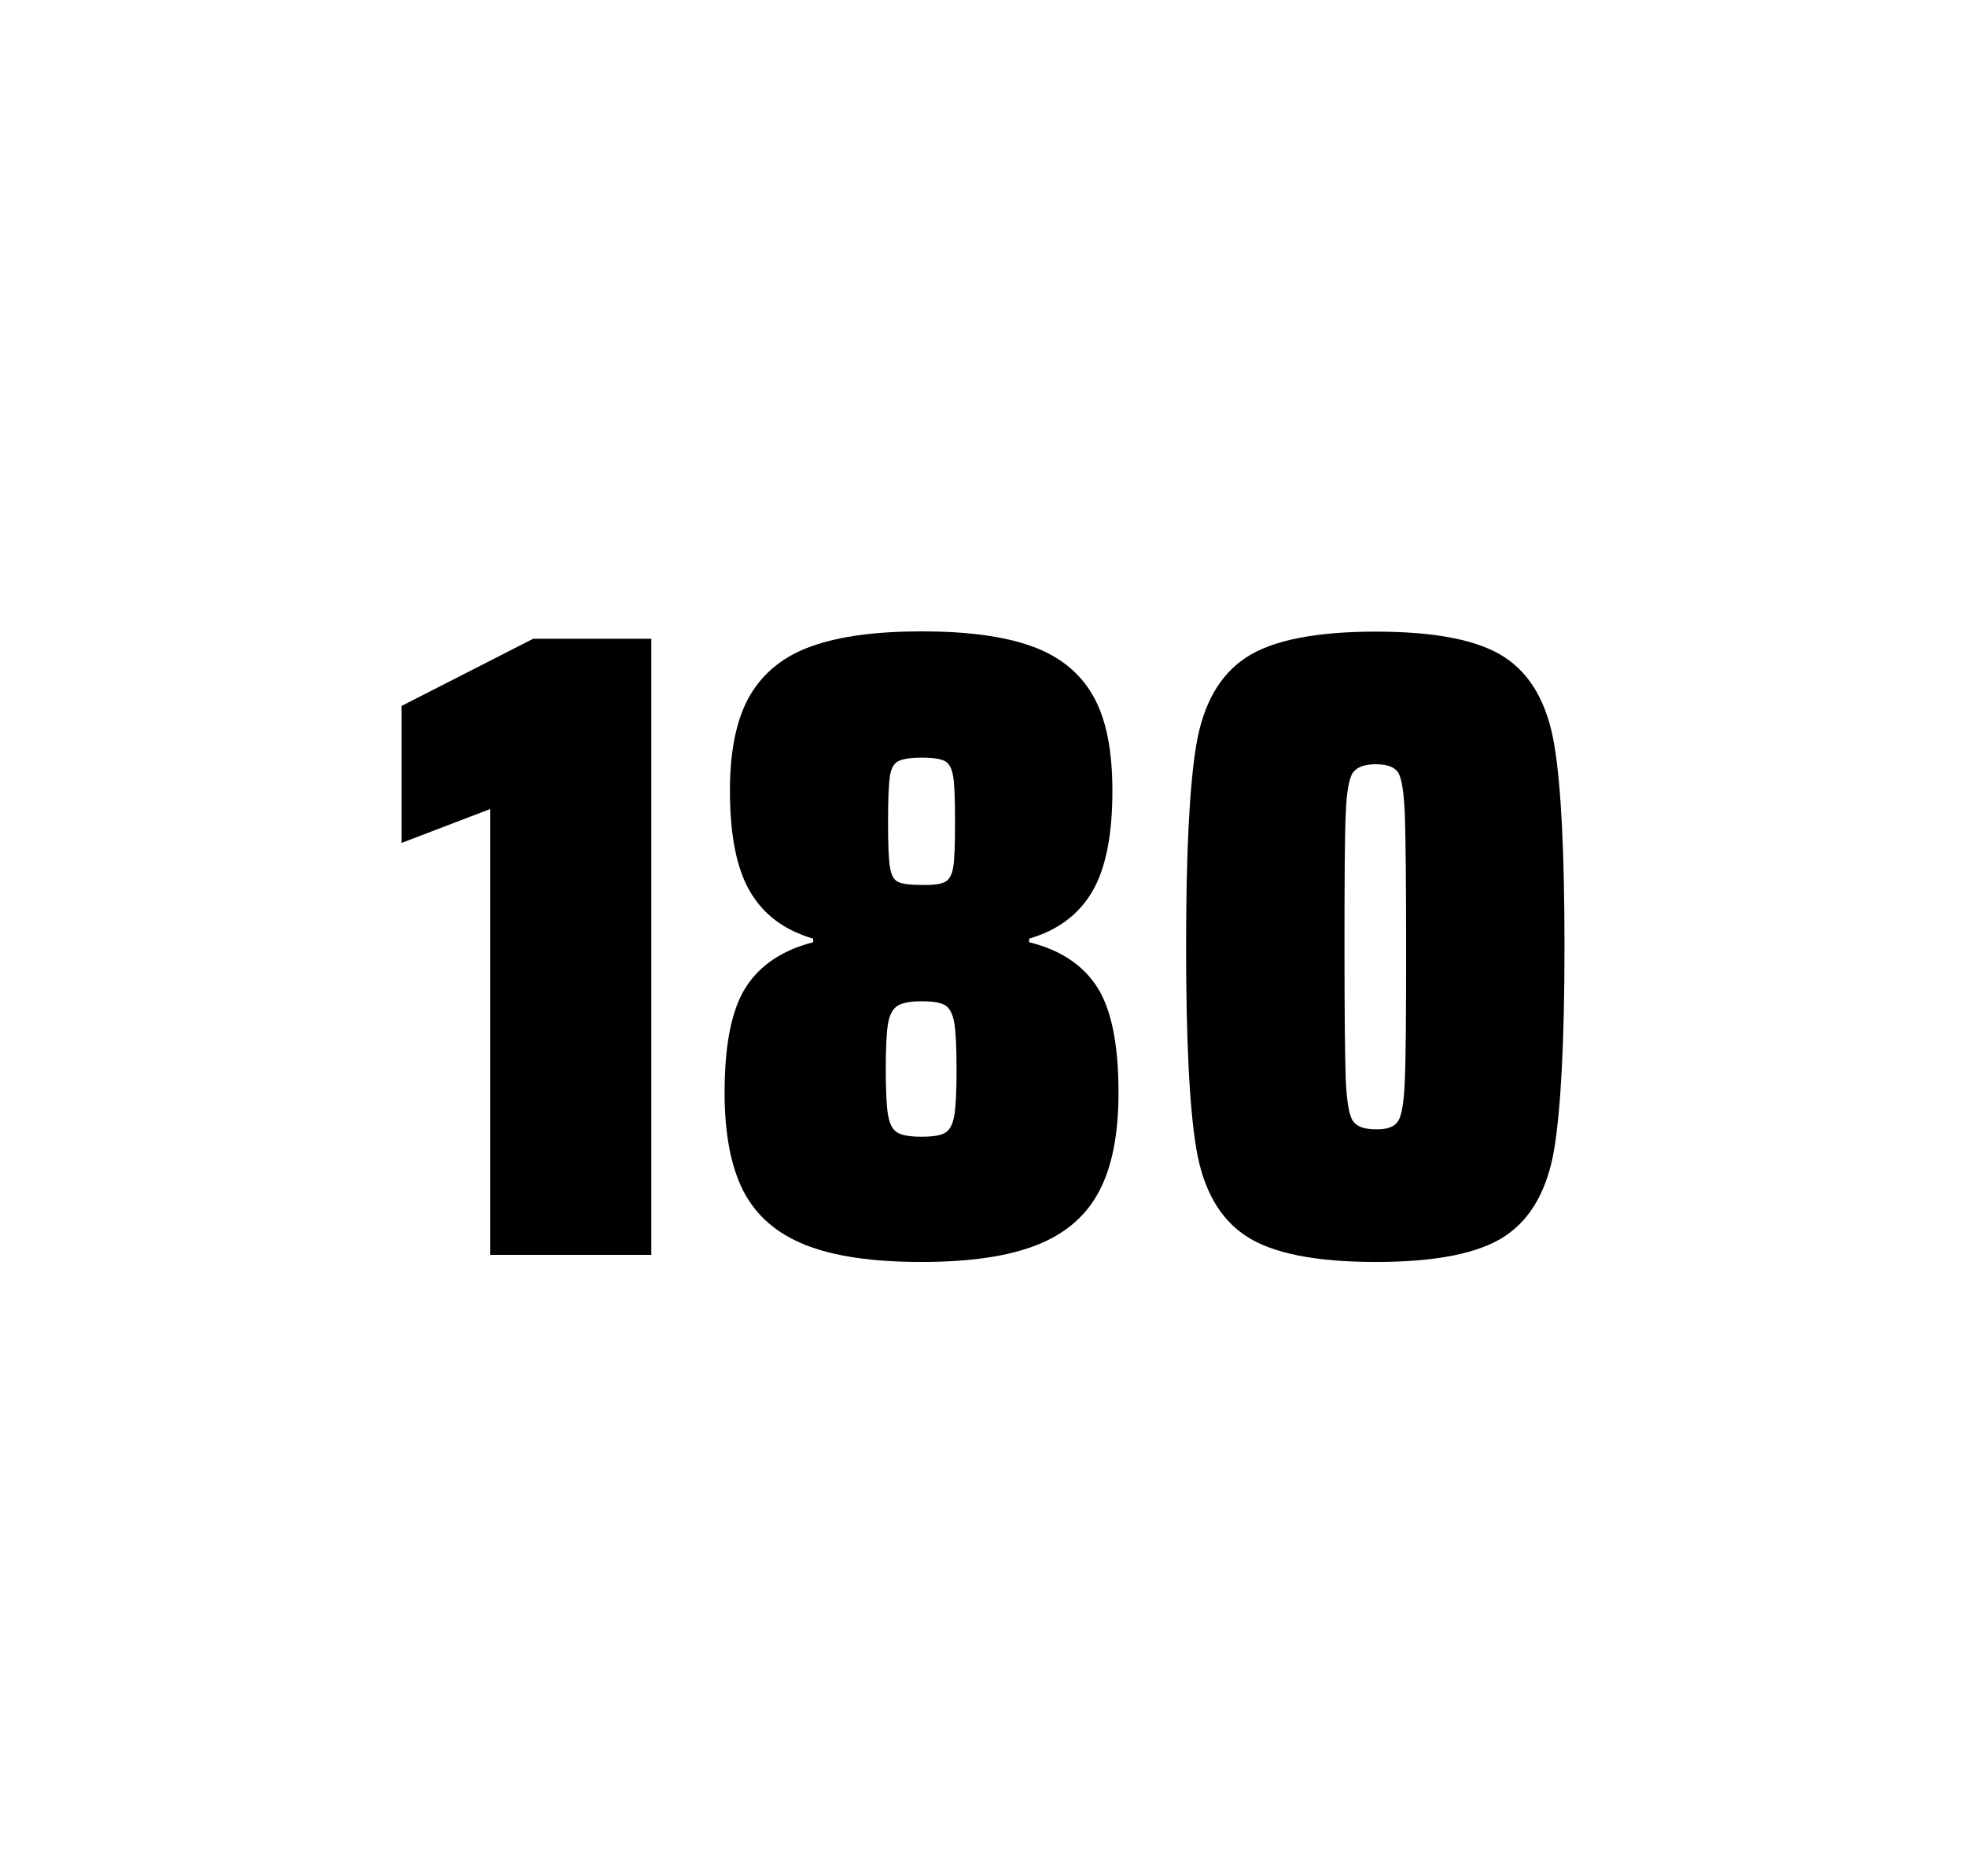
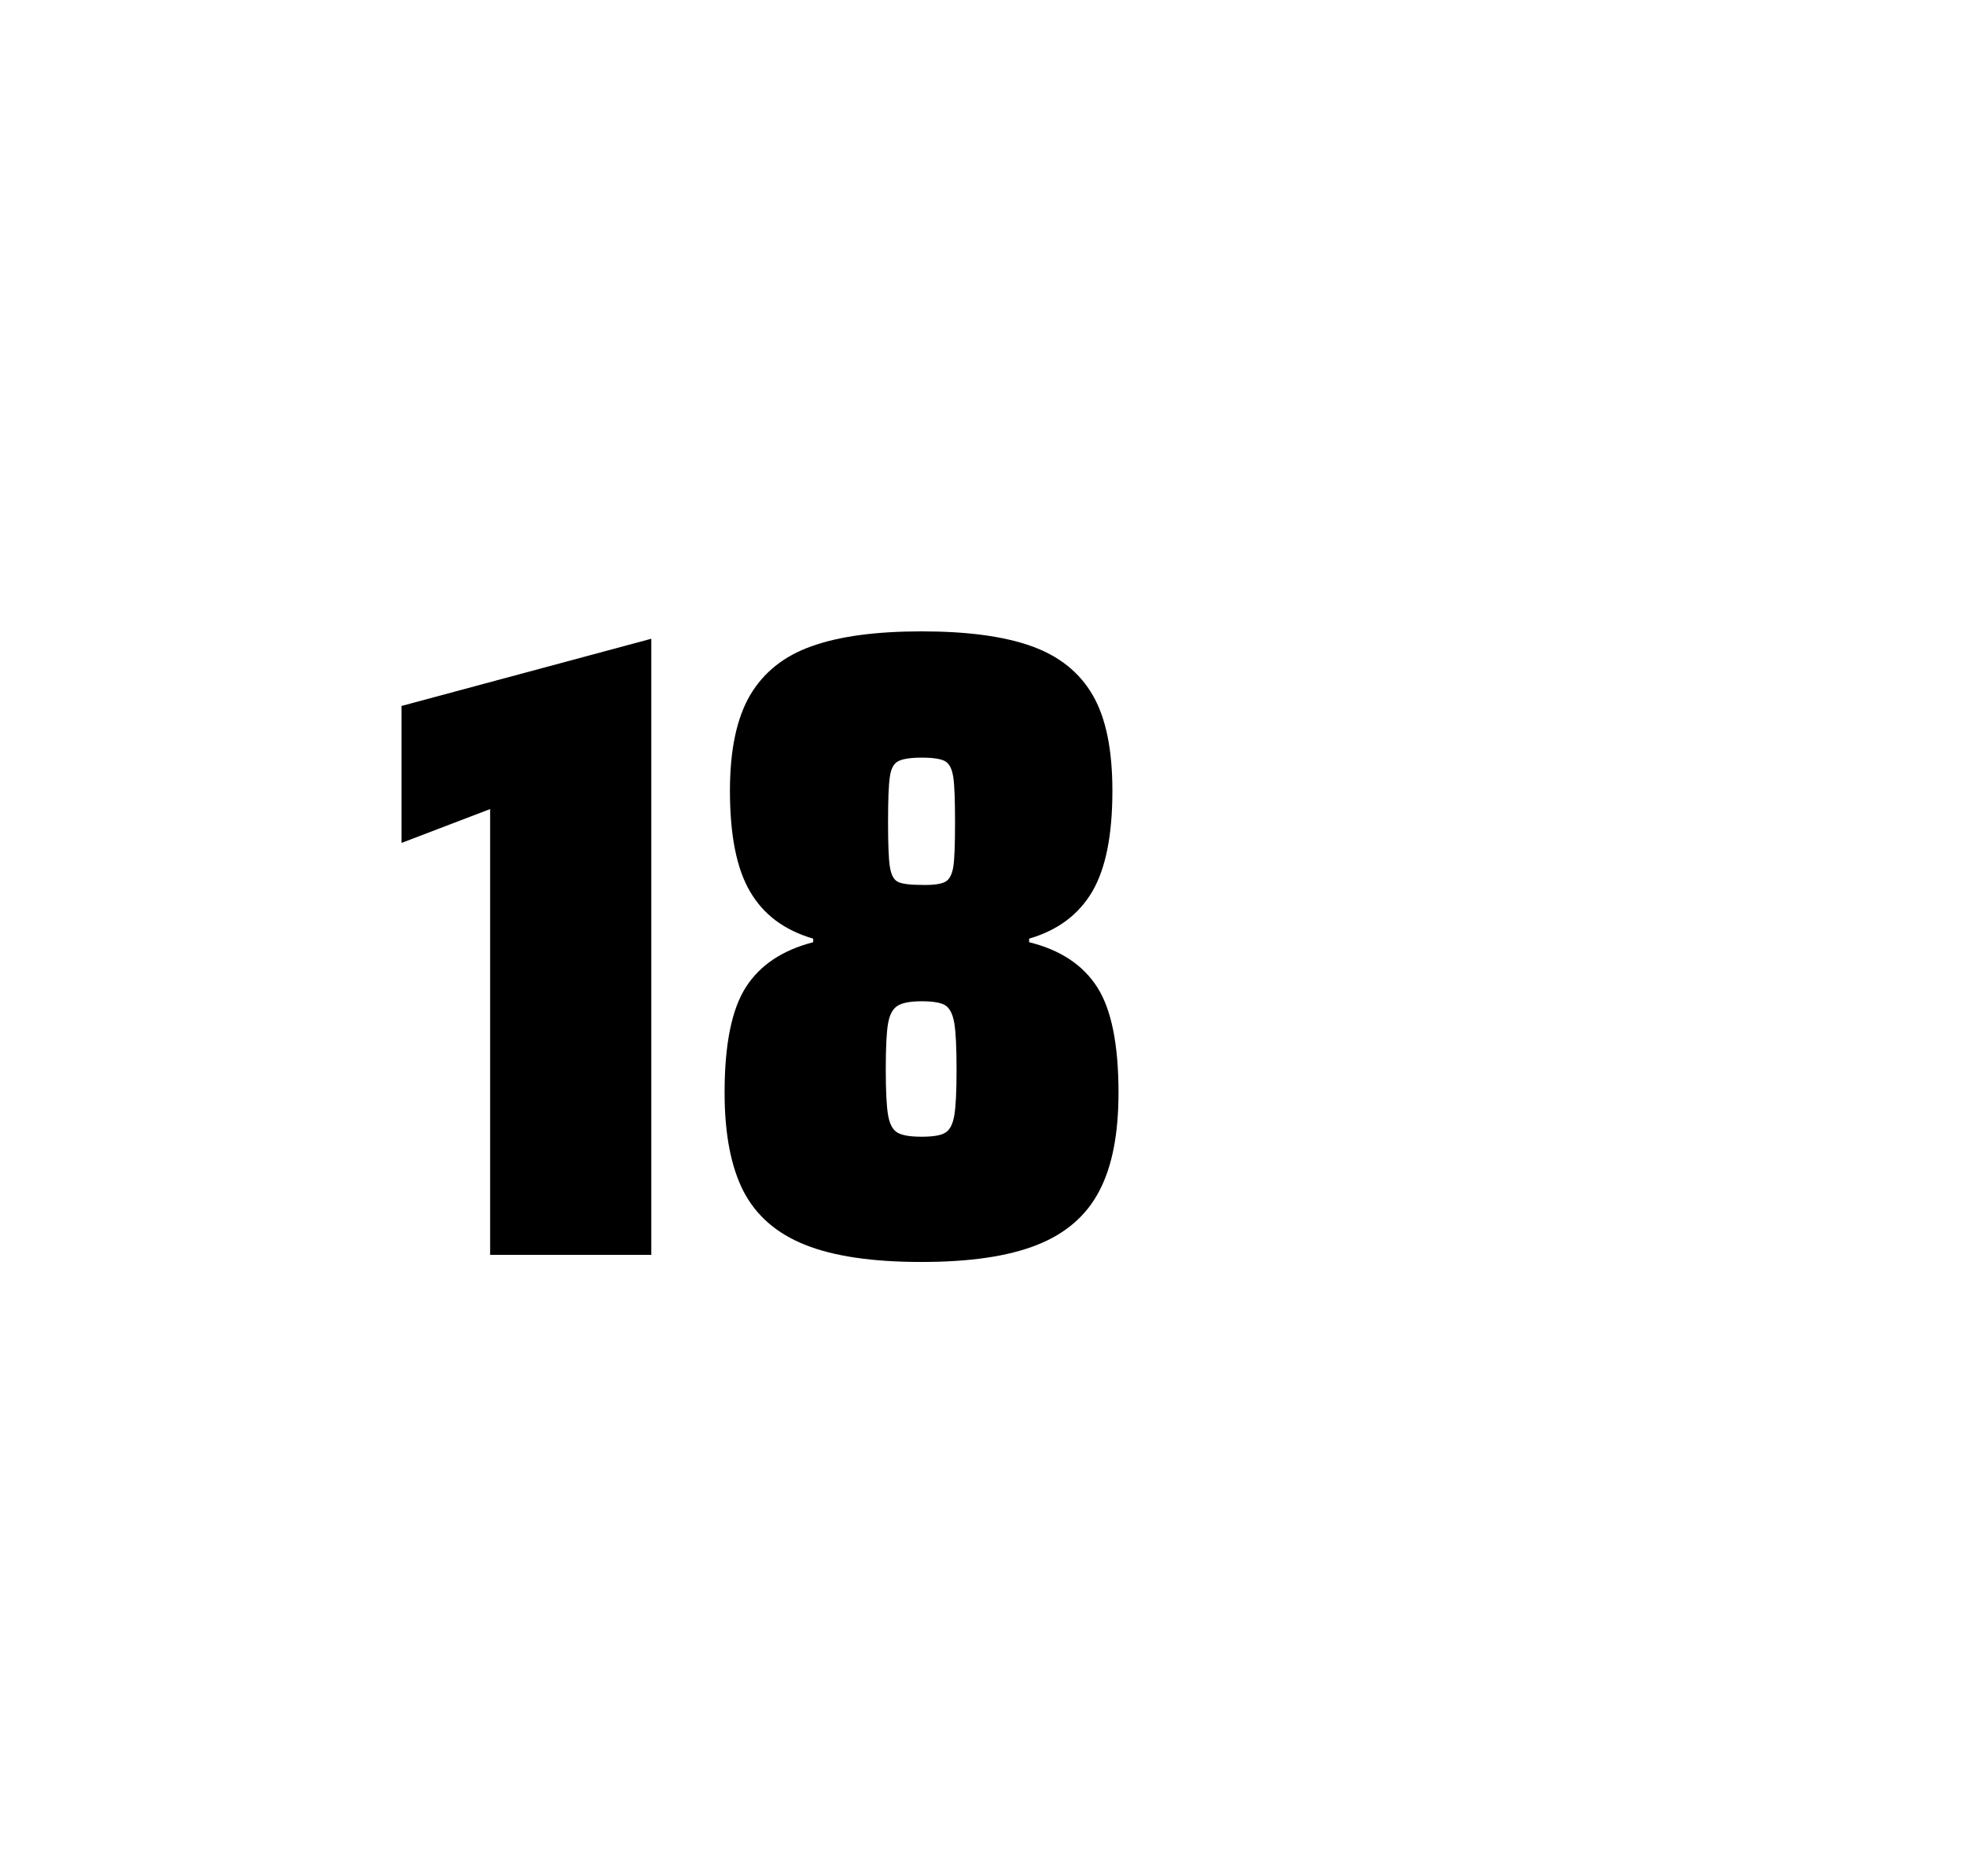
<svg xmlns="http://www.w3.org/2000/svg" version="1.1" id="wrapper" x="0px" y="0px" viewBox="0 0 772.1 737" style="enable-background:new 0 0 772.1 737;">
  <style type="text/css">
	.st0{fill:none;}
</style>
  <path id="frame" class="st0" d="M 1.5 0 L 770.5 0 C 771.3 0 772 0.7 772 1.5 L 772 735.4 C 772 736.2 771.3 736.9 770.5 736.9 L 1.5 736.9 C 0.7 736.9 0 736.2 0 735.4 L 0 1.5 C 0 0.7 0.7 0 1.5 0 Z" />
  <g id="numbers">
-     <path id="one" d="M 192.486 492.9 L 192.486 317.8 L 157.686 331.1 L 157.686 277.3 L 209.386 250.9 L 255.786 250.9 L 255.786 492.9 L 192.486 492.9 Z" />
+     <path id="one" d="M 192.486 492.9 L 192.486 317.8 L 157.686 331.1 L 157.686 277.3 L 255.786 250.9 L 255.786 492.9 L 192.486 492.9 Z" />
    <path id="eight" d="M 316.266 489 C 304.966 484.5 296.966 477.5 291.966 467.9 C 287.066 458.3 284.566 445.4 284.566 429.2 C 284.566 410.2 287.366 396.4 292.966 387.7 C 298.566 379 307.366 373.2 319.366 370.1 L 319.366 368.7 C 308.066 365.4 299.866 359.3 294.566 350.2 C 289.266 341.2 286.666 328 286.666 310.6 C 286.666 294.7 289.266 282.2 294.566 273.1 C 299.866 264.1 307.966 257.6 318.866 253.8 C 329.766 249.9 344.166 248 361.966 248 C 379.766 248 394.166 249.9 405.066 253.8 C 415.966 257.7 423.966 264.1 429.166 273.1 C 434.366 282.1 436.866 294.6 436.866 310.6 C 436.866 328 434.266 341.1 428.966 350.2 C 423.666 359.2 415.466 365.4 404.166 368.7 L 404.166 370.1 C 416.366 373.1 425.266 379 430.866 387.7 C 436.466 396.4 439.266 410.2 439.266 429.2 C 439.266 445.4 436.766 458.3 431.666 467.9 C 426.666 477.5 418.466 484.6 407.266 489 C 395.966 493.5 380.866 495.7 361.866 495.7 C 342.766 495.7 327.566 493.5 316.266 489 Z M 371.266 444.9 C 373.066 443.8 374.166 441.6 374.766 438.2 C 375.366 434.8 375.666 428.8 375.666 420.1 C 375.666 411.4 375.366 405.3 374.766 401.8 C 374.166 398.3 372.966 396 371.266 394.9 C 369.466 393.8 366.366 393.3 361.966 393.3 C 357.466 393.3 354.366 393.9 352.466 395.1 C 350.566 396.3 349.366 398.6 348.766 402 C 348.166 405.4 347.866 411.4 347.866 420.1 C 347.866 428.5 348.166 434.5 348.766 438 C 349.366 441.5 350.566 443.8 352.466 444.9 C 354.366 446 357.466 446.5 361.966 446.5 C 366.466 446.5 369.566 446 371.266 444.9 Z M 371.166 346.4 C 372.766 345.6 373.866 343.6 374.366 340.6 C 374.866 337.6 375.066 331.7 375.066 323 C 375.066 314.3 374.866 308.4 374.366 305.2 C 373.866 302 372.866 300 371.166 299 C 369.566 298.1 366.466 297.6 362.066 297.6 C 357.566 297.6 354.466 298.1 352.766 299 C 350.966 299.9 349.866 302 349.466 305.2 C 348.966 308.4 348.766 314.3 348.766 323 C 348.766 331.4 348.966 337.2 349.466 340.4 C 349.966 343.6 350.966 345.6 352.666 346.4 C 354.266 347.2 357.466 347.6 362.166 347.6 C 366.466 347.7 369.466 347.3 371.166 346.4 Z" />
-     <path id="zero" d="M 489.314 485.5 C 479.014 478.7 472.514 467.3 469.814 451.2 C 467.114 435.1 465.814 408.7 465.814 371.9 C 465.814 335.1 467.114 308.7 469.814 292.6 C 472.514 276.5 479.014 265.1 489.314 258.3 C 499.614 251.5 516.614 248.1 540.314 248.1 C 564.014 248.1 580.914 251.5 591.114 258.3 C 601.314 265.1 607.714 276.5 610.414 292.6 C 613.114 308.7 614.414 335.1 614.414 371.9 C 614.414 408.7 613.014 435.1 610.414 451.2 C 607.714 467.3 601.314 478.7 591.114 485.5 C 580.914 492.3 564.014 495.7 540.314 495.7 C 516.614 495.7 499.614 492.3 489.314 485.5 Z M 549.114 440.3 C 550.514 438.1 551.414 432.7 551.714 424.1 C 552.114 415.5 552.214 398.1 552.214 371.9 C 552.214 345.6 552.014 328.2 551.714 319.7 C 551.314 311.1 550.514 305.8 549.114 303.5 C 547.714 301.3 544.814 300.2 540.314 300.2 C 535.814 300.2 532.914 301.3 531.314 303.5 C 529.814 305.7 528.814 311.1 528.514 319.7 C 528.114 328.3 528.014 345.7 528.014 371.9 C 528.014 398.2 528.214 415.6 528.514 424.1 C 528.914 432.7 529.814 438.1 531.314 440.3 C 532.814 442.5 535.814 443.6 540.314 443.6 C 544.814 443.7 547.714 442.6 549.114 440.3 Z" />
  </g>
</svg>